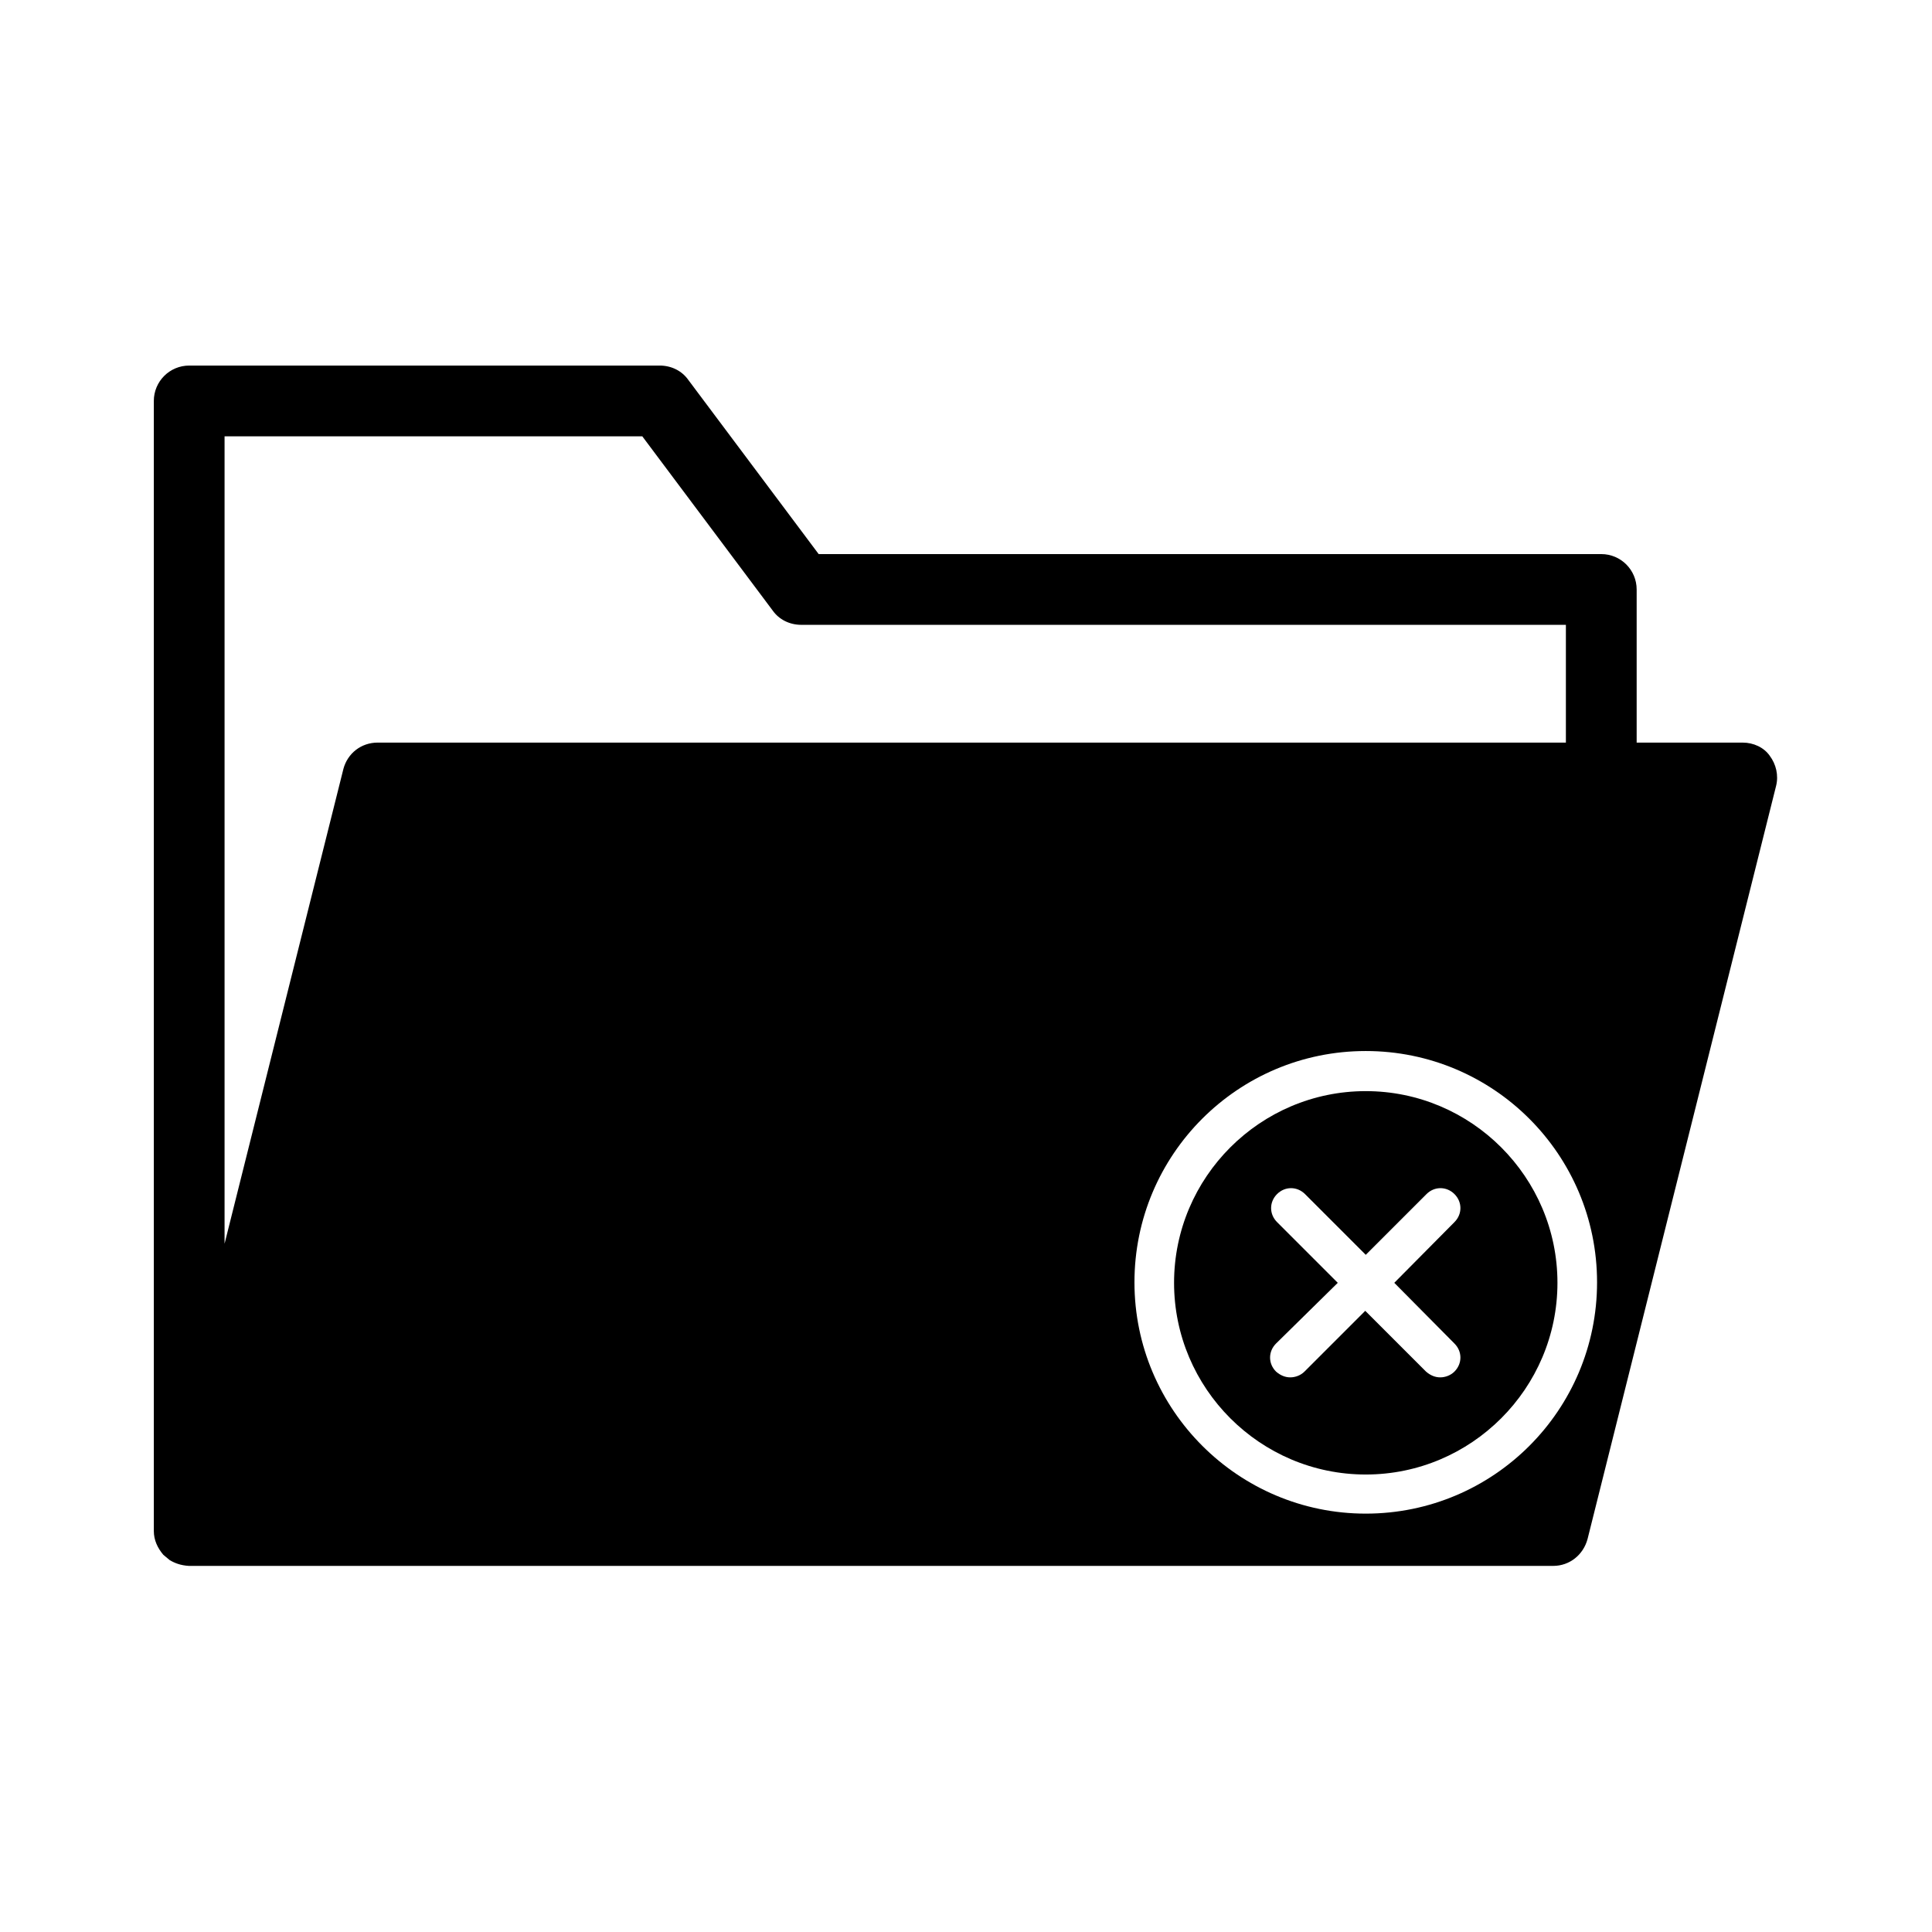
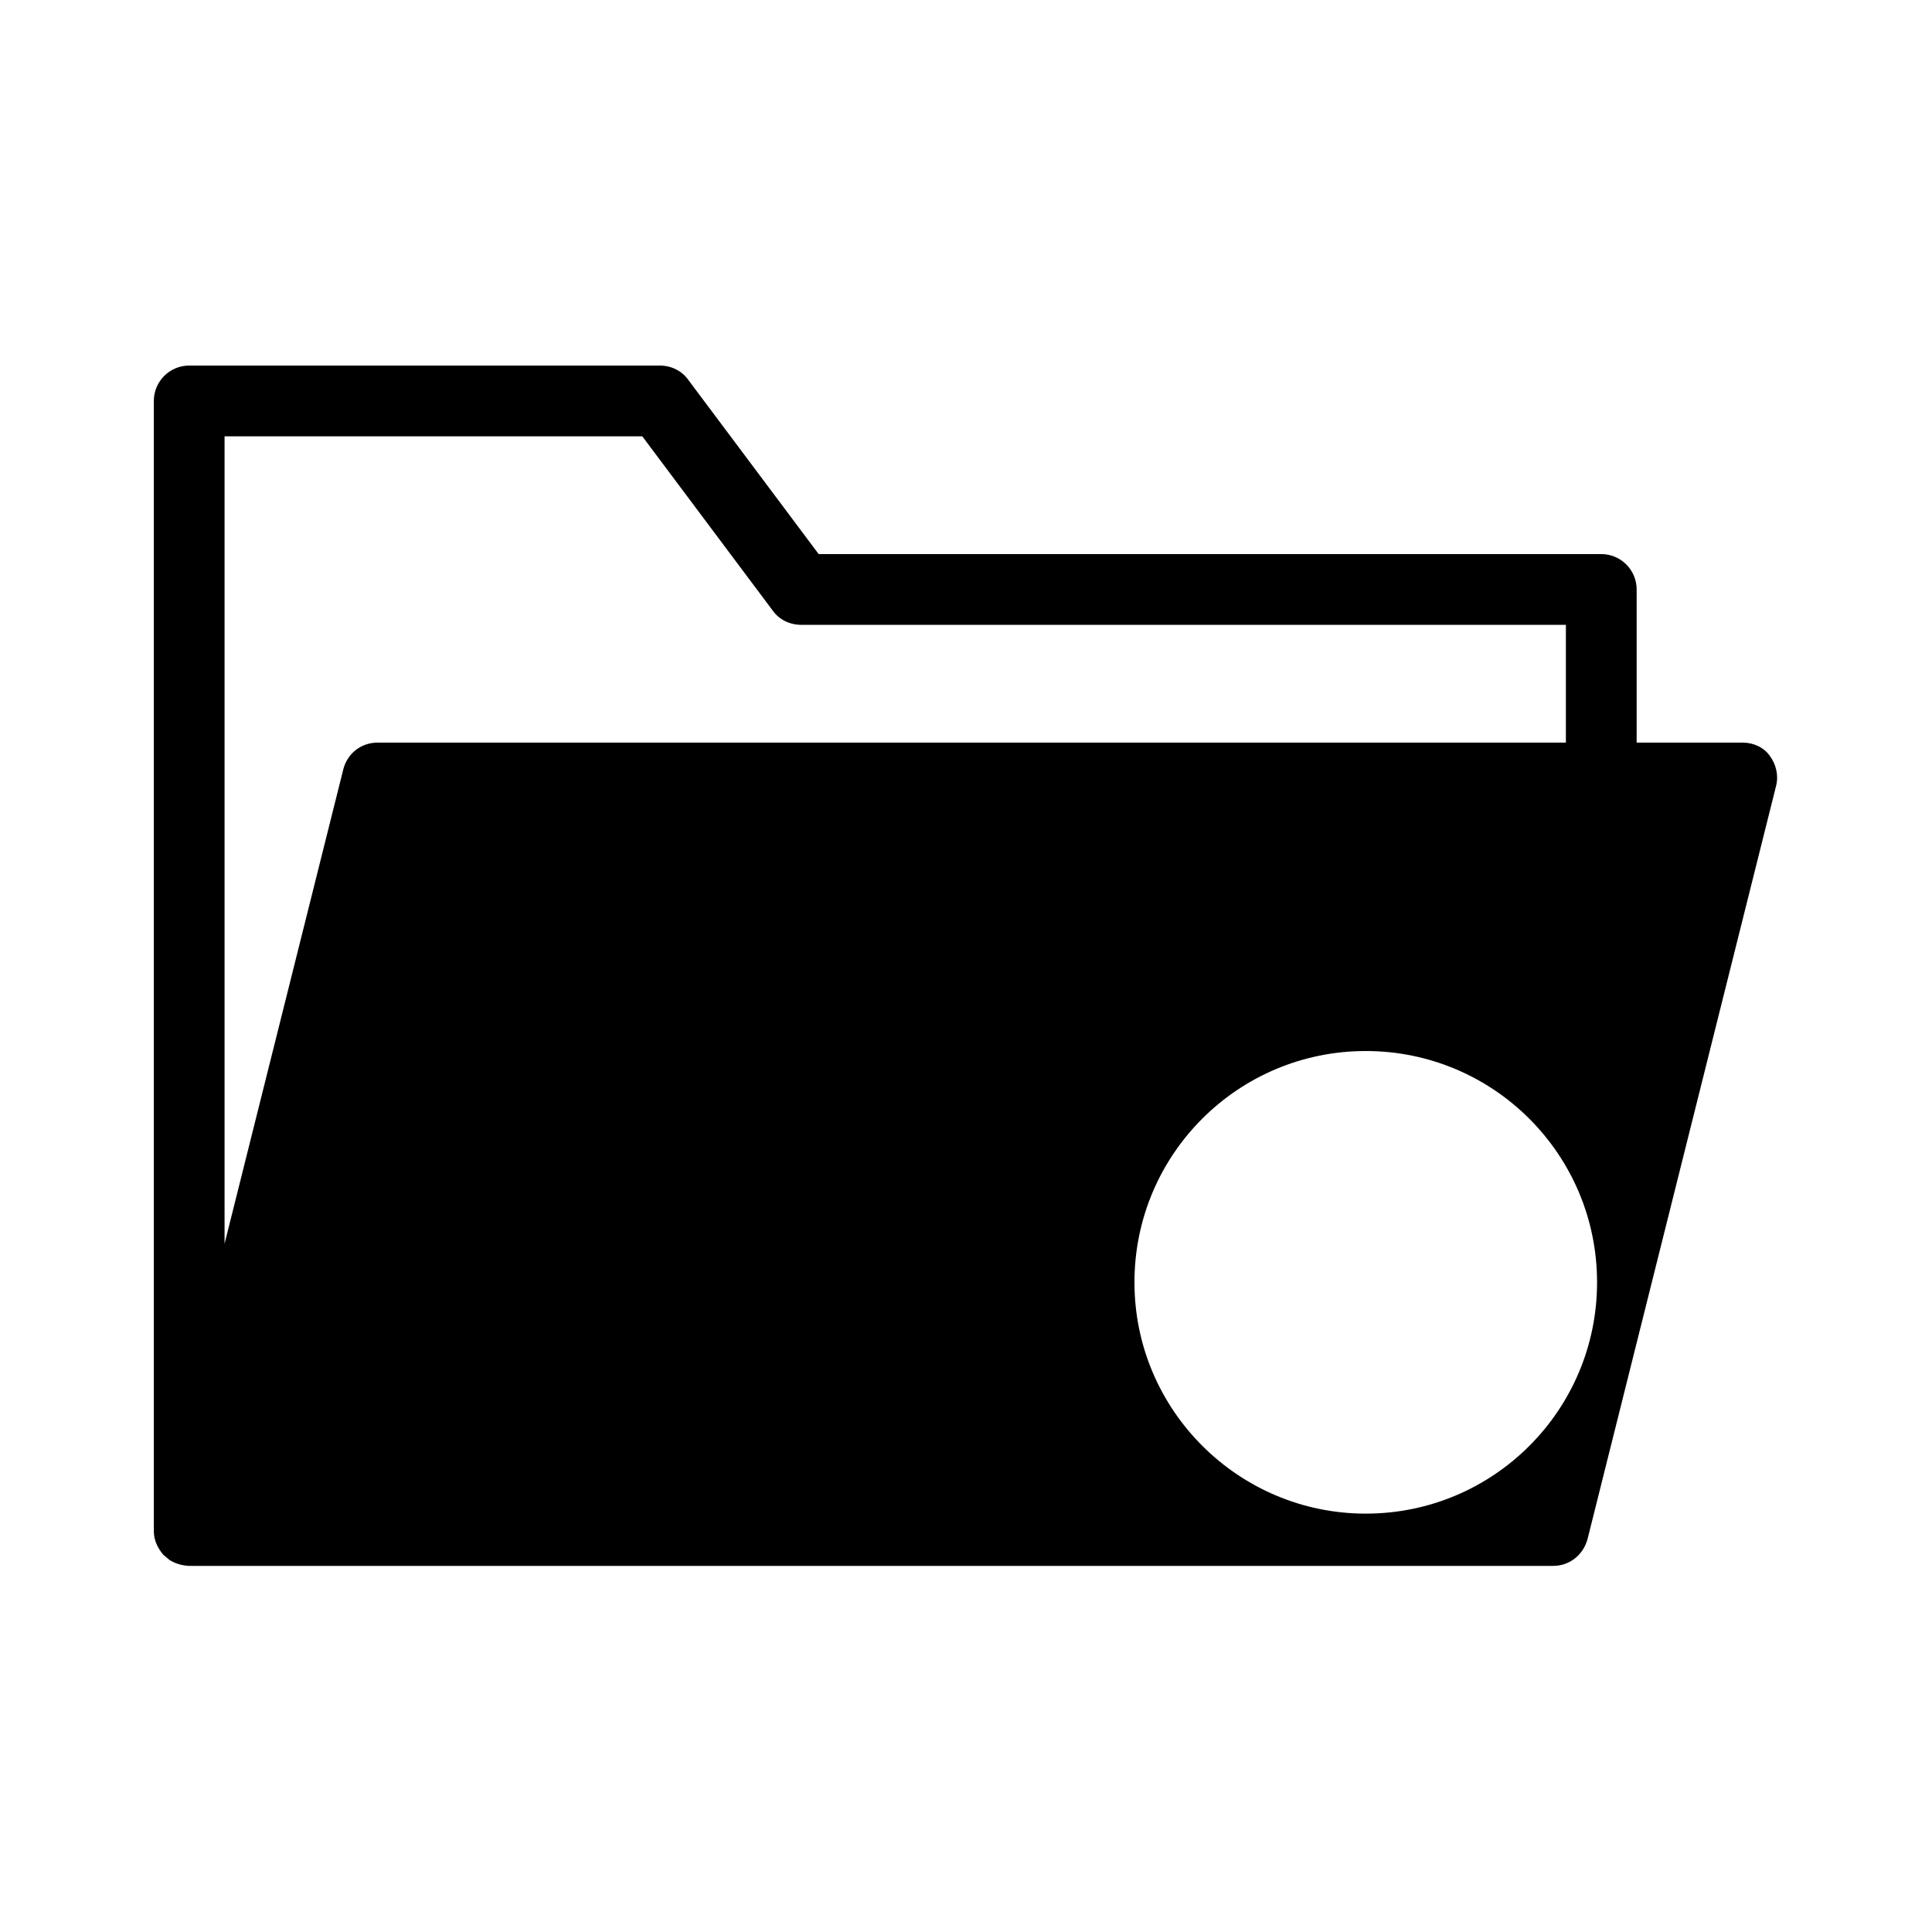
<svg xmlns="http://www.w3.org/2000/svg" fill="#000000" width="800px" height="800px" version="1.1" viewBox="144 144 512 512">
  <g>
    <path d="m605.86 340.8h-28.129v-40.586c0-5.18-4.199-9.375-9.375-9.375h-207.4l-34.566-46.184c-1.68-2.379-4.477-3.777-7.559-3.777h-124.69c-5.18 0-9.375 4.199-9.375 9.375v299.49c0 2.379 0.98 4.477 2.519 6.297l1.68 1.398c1.398 0.84 2.938 1.398 5.039 1.539h361.62c4.34 0 7.977-2.938 9.098-7.137l49.961-199.57c0.699-2.801 0-5.738-1.68-7.977-1.547-2.238-4.344-3.496-7.144-3.496zm-370.86 6.996-31.488 125.81v-213.98h110.7l34.566 46.184c1.68 2.379 4.477 3.777 7.559 3.777h202.64v31.207h-314.88c-4.34 0-7.977 2.801-9.098 6.996zm270.94 197.33c-33.727 0-61.297-27.43-61.297-61.297s27.43-61.297 61.297-61.297 61.297 27.43 61.297 61.297-27.43 61.297-61.297 61.297z" />
-     <path d="m505.94 433.16c-27.988 0-50.801 22.812-50.801 50.801 0 27.988 22.812 50.801 50.801 50.801 27.992 0 50.801-22.809 50.801-50.801 0-27.988-22.809-50.801-50.801-50.801zm23.512 66.898c2.098 2.098 2.098 5.316 0 7.418-0.98 0.98-2.379 1.539-3.777 1.539s-2.66-0.559-3.777-1.539l-16.094-16.094-16.094 16.094c-0.98 0.98-2.379 1.539-3.777 1.539-1.398 0-2.66-0.559-3.777-1.539-2.098-2.098-2.098-5.316 0-7.418l16.367-16.098-16.094-16.094c-2.098-2.098-2.098-5.316 0-7.418 2.098-2.098 5.316-2.098 7.418 0l16.094 16.094 16.094-16.094c2.098-2.098 5.316-2.098 7.418 0 2.098 2.098 2.098 5.316 0 7.418l-15.953 16.094z" />
  </g>
</svg>